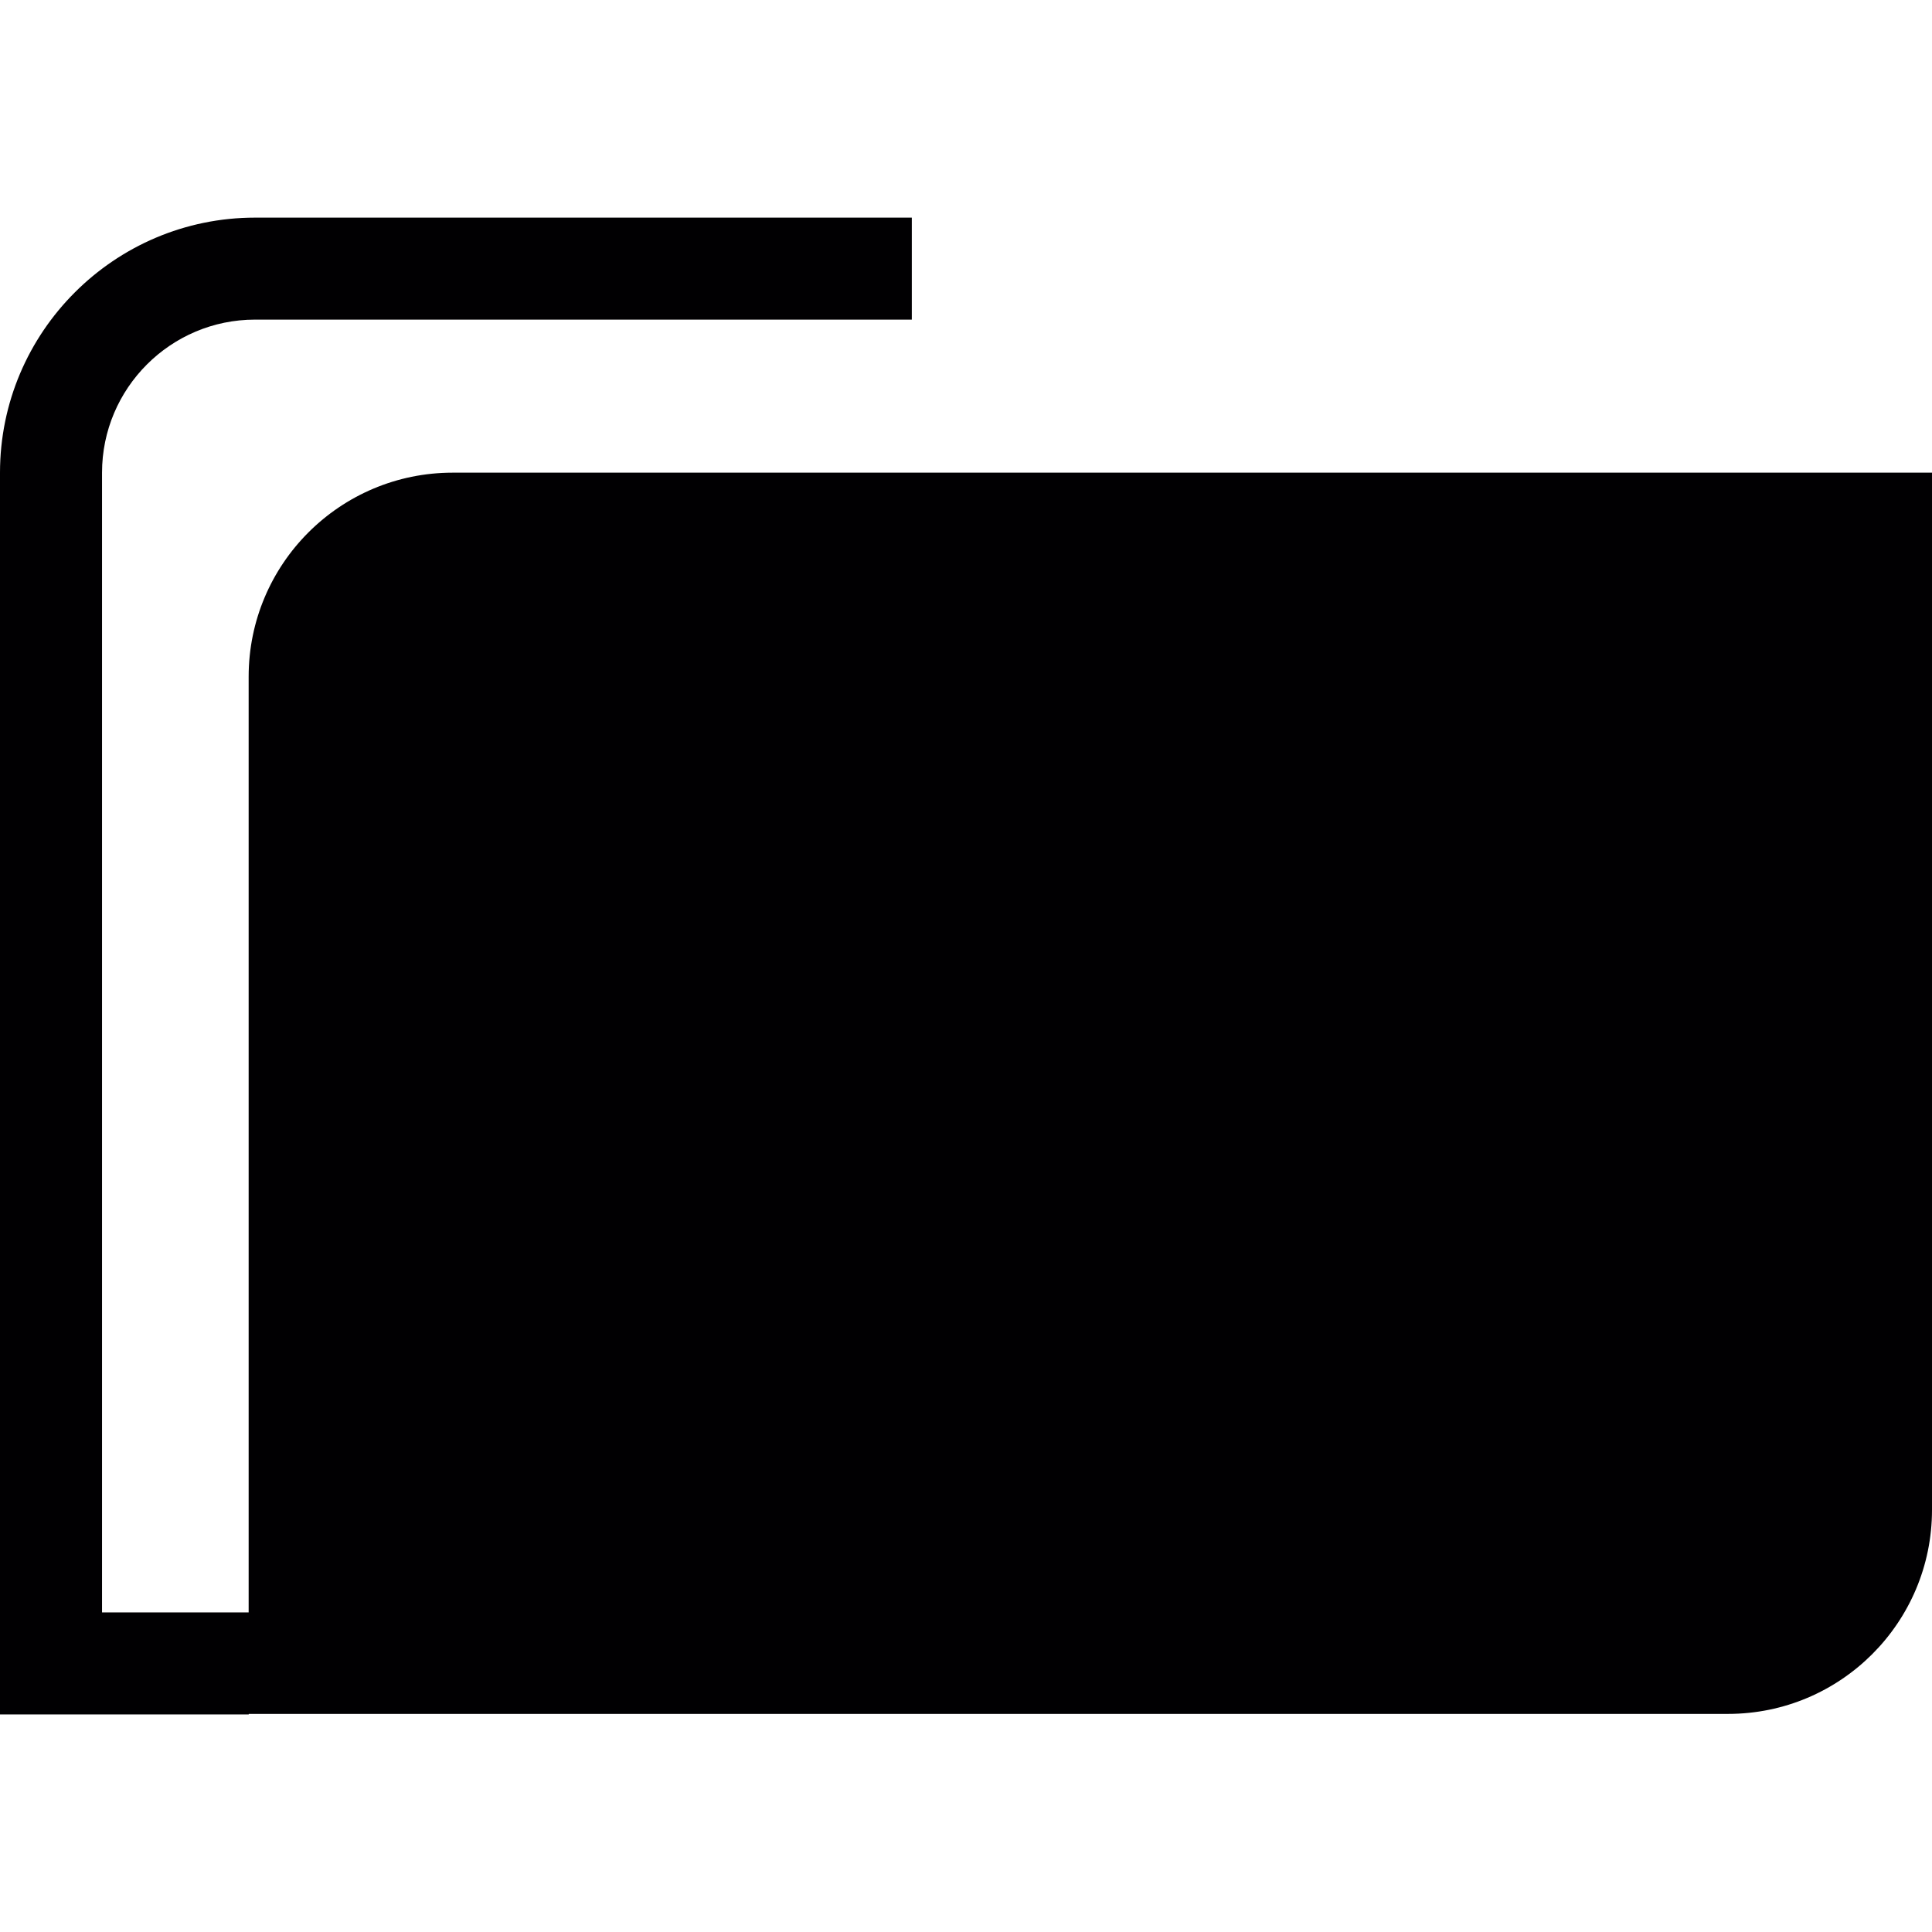
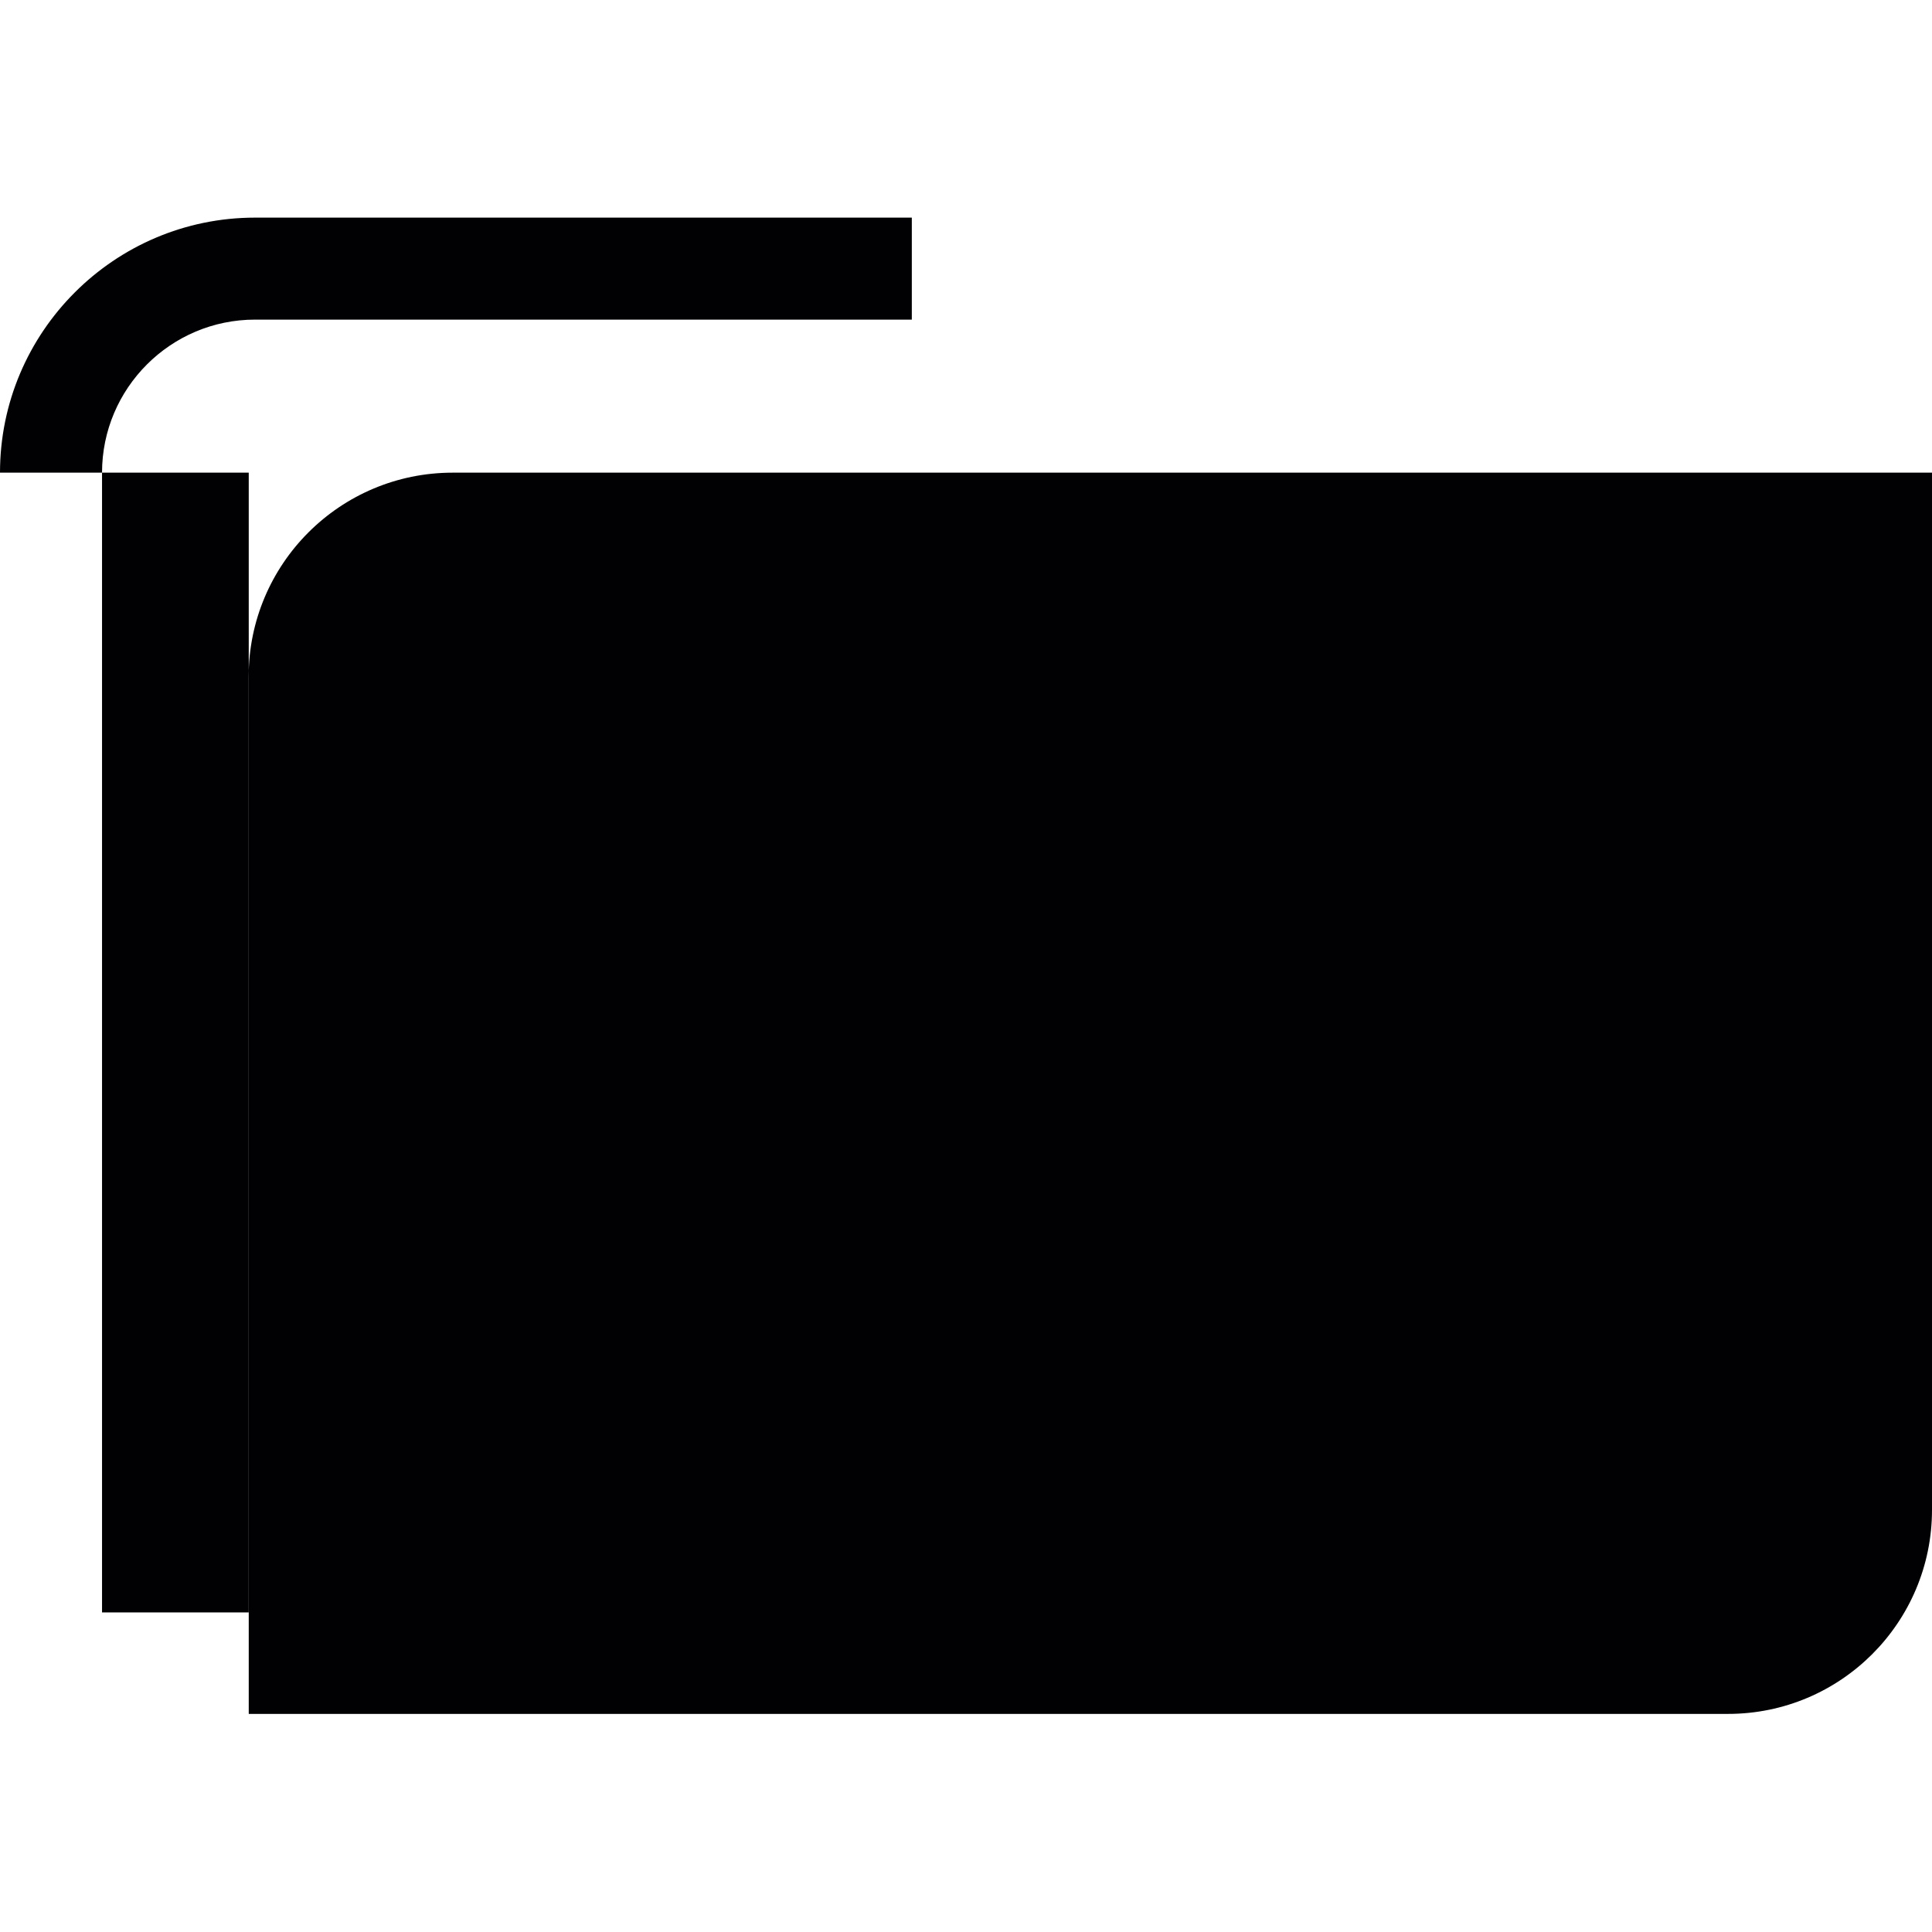
<svg xmlns="http://www.w3.org/2000/svg" height="800px" width="800px" version="1.1" id="Capa_1" viewBox="0 0 41.165 41.165" xml:space="preserve">
  <g>
-     <path style="fill:#010002;" d="M5.3,36.518h31.518c2.4,0,4.347-1.946,4.347-4.348V10.071H9.646c-2.401,0-4.348,1.946-4.348,4.348   v19.937H2.174V10.071c0-1.798,1.462-3.261,3.26-3.261h13.994V4.637H5.435C2.439,4.637,0,7.075,0,10.071v26.458h5.3V36.518z" />
+     <path style="fill:#010002;" d="M5.3,36.518h31.518c2.4,0,4.347-1.946,4.347-4.348V10.071H9.646c-2.401,0-4.348,1.946-4.348,4.348   v19.937H2.174V10.071c0-1.798,1.462-3.261,3.26-3.261h13.994V4.637H5.435C2.439,4.637,0,7.075,0,10.071h5.3V36.518z" />
  </g>
</svg>